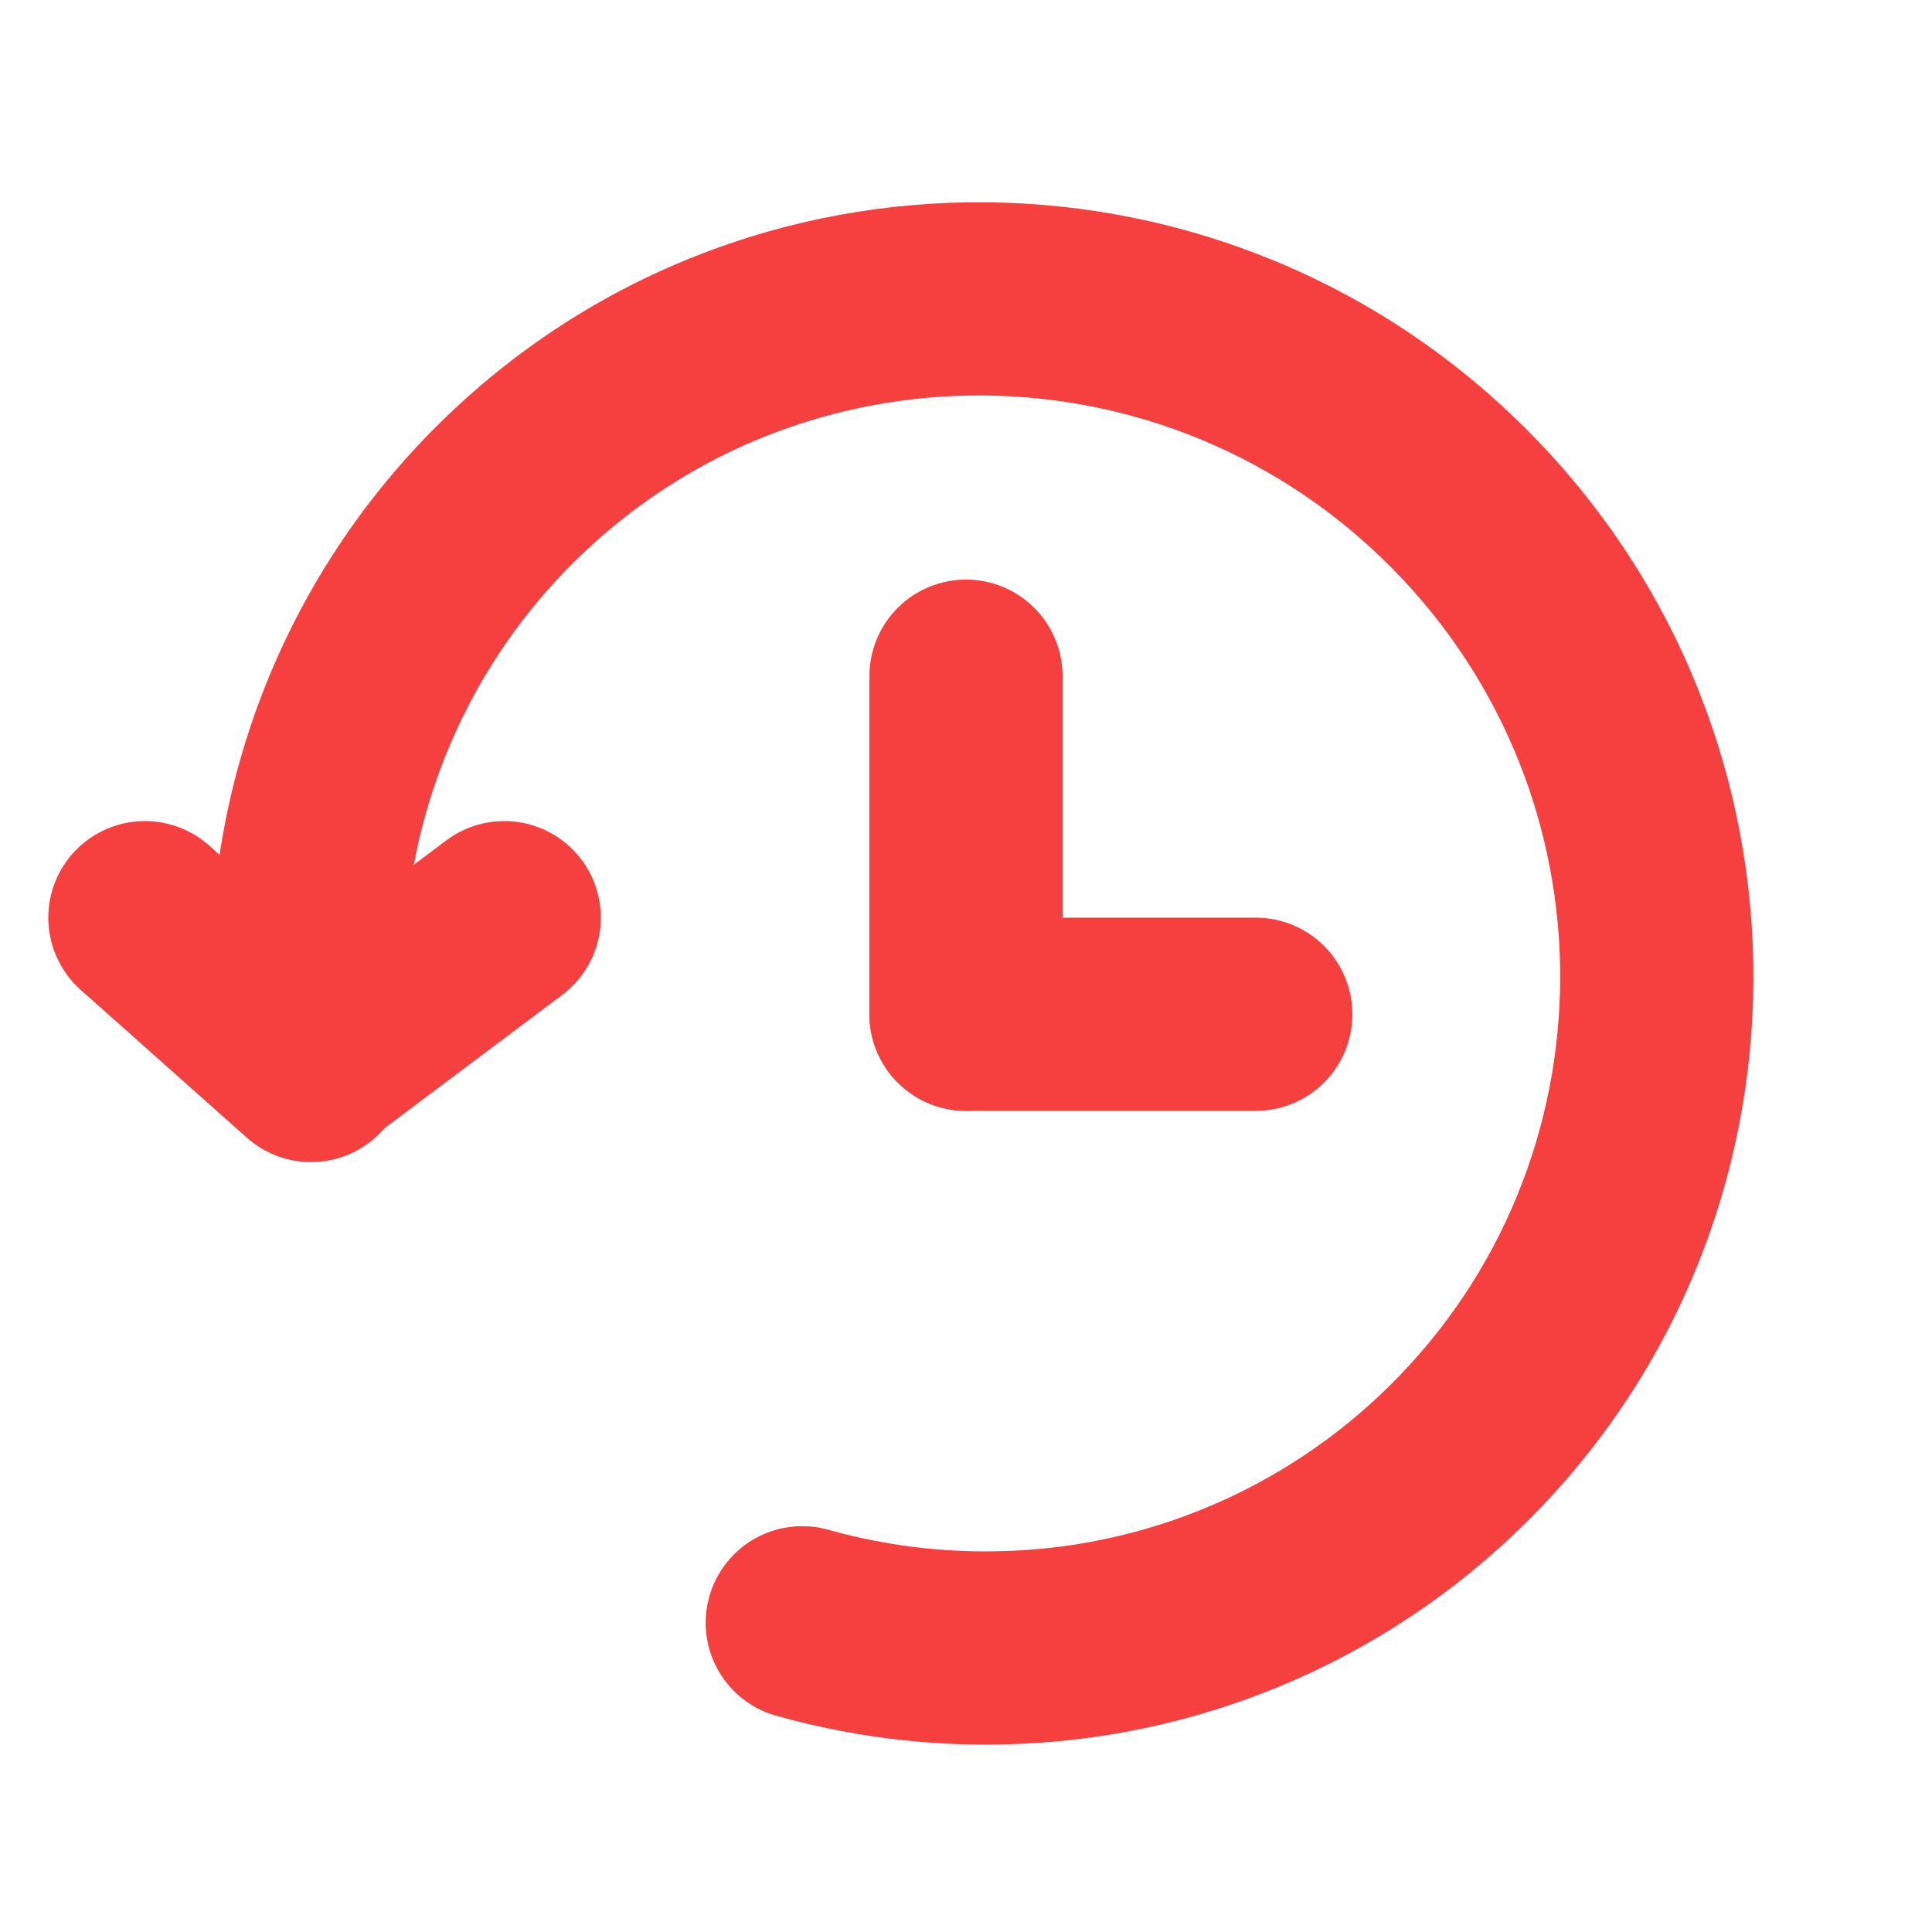
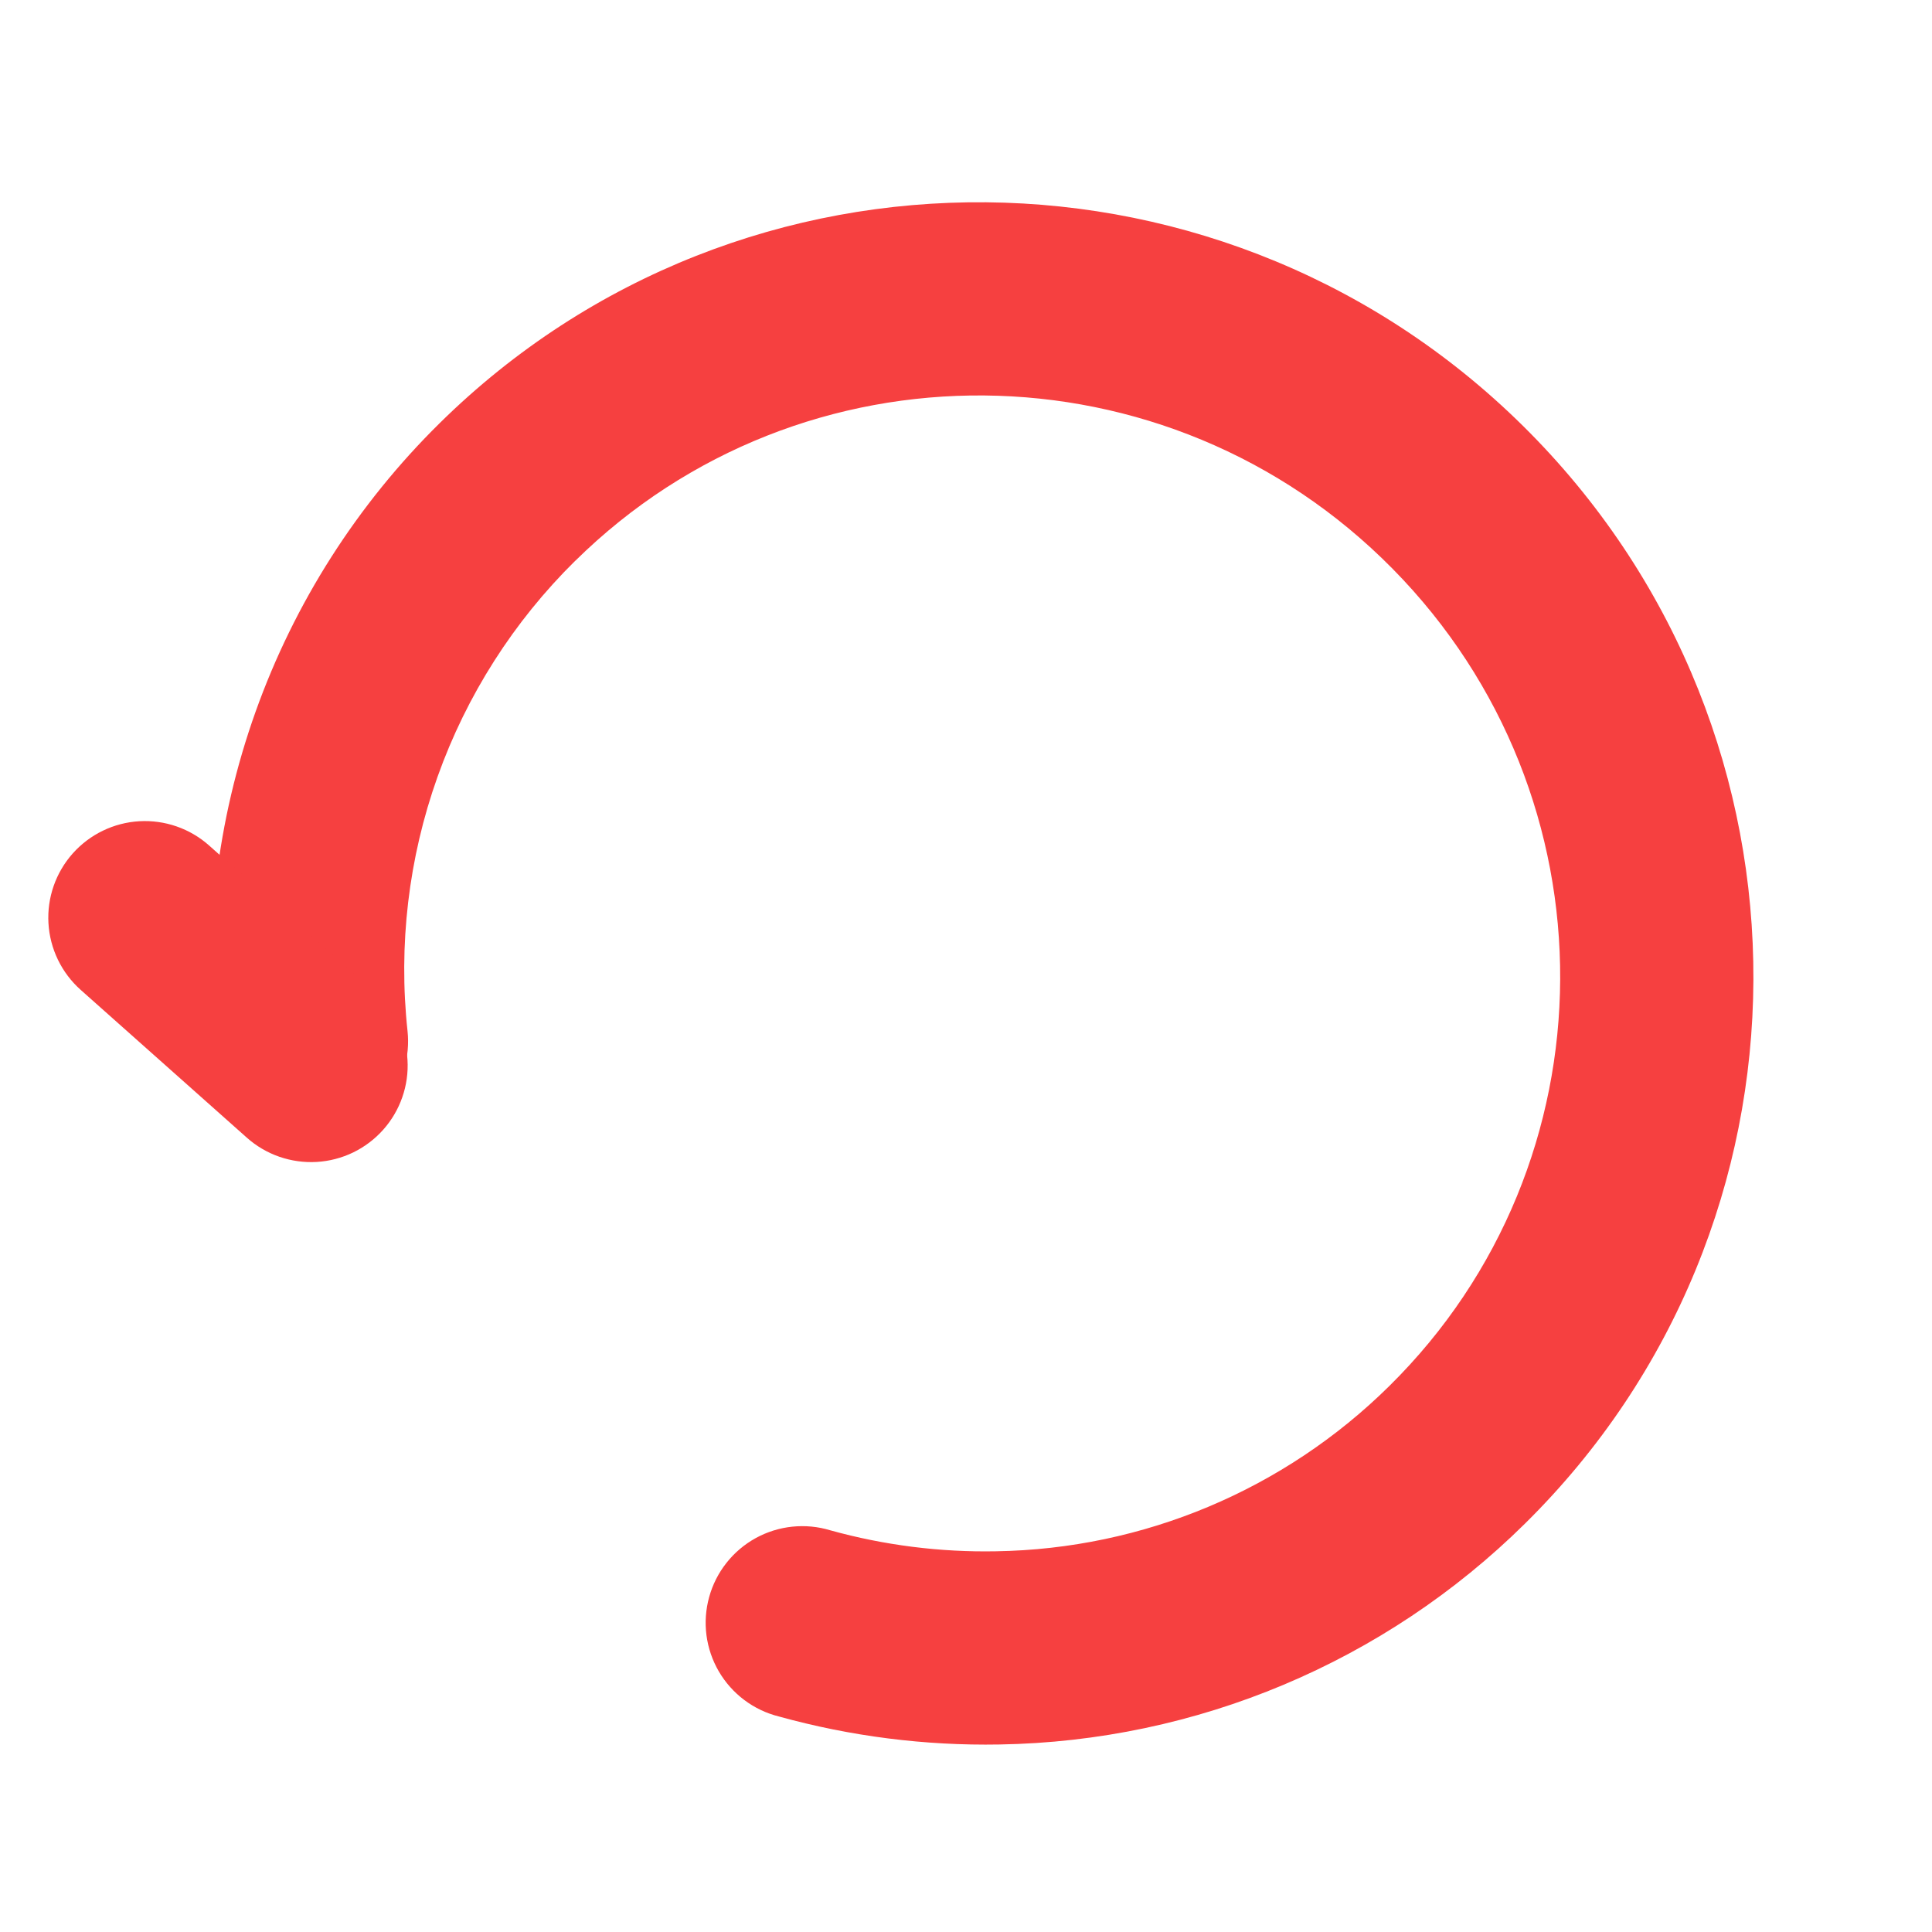
<svg xmlns="http://www.w3.org/2000/svg" width="74" height="74" viewBox="0 0 74 74" fill="none">
  <path fill-rule="evenodd" clip-rule="evenodd" d="M22.034 21.478C19.674 23.803 17.871 26.632 16.759 29.752C15.646 32.873 15.254 36.204 15.61 39.497C15.713 40.474 15.424 41.451 14.807 42.214C14.189 42.977 13.294 43.464 12.317 43.567C11.341 43.67 10.364 43.381 9.6 42.764C8.837 42.146 8.35 41.251 8.247 40.274C7.775 35.875 8.302 31.426 9.79 27.259C11.277 23.092 13.687 19.315 16.839 16.209C28.442 4.769 47.142 4.961 58.608 16.587C70.078 28.216 70.008 46.919 58.408 58.36C53.038 63.665 45.828 66.695 38.28 66.818C35.428 66.868 32.583 66.507 29.833 65.745C29.354 65.626 28.904 65.411 28.509 65.115C28.114 64.819 27.782 64.446 27.533 64.02C27.284 63.593 27.123 63.121 27.059 62.632C26.996 62.142 27.031 61.645 27.163 61.169C27.294 60.693 27.52 60.248 27.826 59.861C28.132 59.473 28.513 59.151 28.945 58.913C29.378 58.675 29.854 58.526 30.345 58.475C30.836 58.424 31.333 58.471 31.805 58.615C33.869 59.187 36.005 59.458 38.147 59.418C43.796 59.329 49.192 57.062 53.21 53.091C61.879 44.544 61.96 30.525 53.339 21.785C44.718 13.042 30.703 12.931 22.037 21.478H22.034Z" fill="#F64040" />
  <path fill-rule="evenodd" clip-rule="evenodd" d="M14.678 43.271C14.355 43.634 13.963 43.93 13.526 44.142C13.089 44.353 12.614 44.477 12.129 44.505C11.643 44.533 11.158 44.465 10.698 44.306C10.239 44.146 9.816 43.898 9.454 43.575L3.09 37.914C2.357 37.261 1.913 36.344 1.856 35.364C1.799 34.384 2.134 33.422 2.786 32.689C3.439 31.956 4.356 31.512 5.336 31.455C6.315 31.399 7.278 31.733 8.011 32.386L14.374 38.047C14.738 38.37 15.033 38.761 15.245 39.199C15.457 39.636 15.58 40.111 15.608 40.596C15.637 41.081 15.569 41.567 15.409 42.026C15.25 42.485 15.001 42.908 14.678 43.271V43.271Z" fill="#F64040" />
-   <path fill-rule="evenodd" clip-rule="evenodd" d="M8.954 42.919C9.246 43.308 9.611 43.635 10.029 43.883C10.447 44.13 10.91 44.293 11.391 44.362C11.872 44.431 12.362 44.404 12.832 44.283C13.303 44.163 13.745 43.951 14.134 43.659L21.534 38.109C22.319 37.52 22.838 36.644 22.977 35.672C23.116 34.701 22.863 33.714 22.274 32.929C21.685 32.144 20.809 31.625 19.837 31.486C18.866 31.348 17.879 31.6 17.094 32.189L9.694 37.739C9.305 38.031 8.978 38.396 8.73 38.814C8.483 39.232 8.32 39.695 8.251 40.176C8.183 40.657 8.209 41.147 8.33 41.617C8.45 42.088 8.663 42.531 8.954 42.919V42.919ZM37 22.199C37.981 22.199 38.922 22.589 39.616 23.283C40.31 23.977 40.7 24.918 40.7 25.899V38.849C40.7 39.831 40.31 40.772 39.616 41.465C38.922 42.159 37.981 42.549 37 42.549C36.019 42.549 35.078 42.159 34.384 41.465C33.69 40.772 33.3 39.831 33.3 38.849V25.899C33.3 24.918 33.69 23.977 34.384 23.283C35.078 22.589 36.019 22.199 37 22.199V22.199Z" fill="#F64040" />
-   <path fill-rule="evenodd" clip-rule="evenodd" d="M51.8 38.849C51.8 39.831 51.41 40.772 50.716 41.466C50.023 42.16 49.081 42.549 48.1 42.549H37C36.019 42.549 35.078 42.16 34.384 41.466C33.69 40.772 33.3 39.831 33.3 38.849C33.3 37.868 33.69 36.927 34.384 36.233C35.078 35.539 36.019 35.149 37 35.149H48.1C49.081 35.149 50.023 35.539 50.716 36.233C51.41 36.927 51.8 37.868 51.8 38.849Z" fill="#F64040" />
</svg>